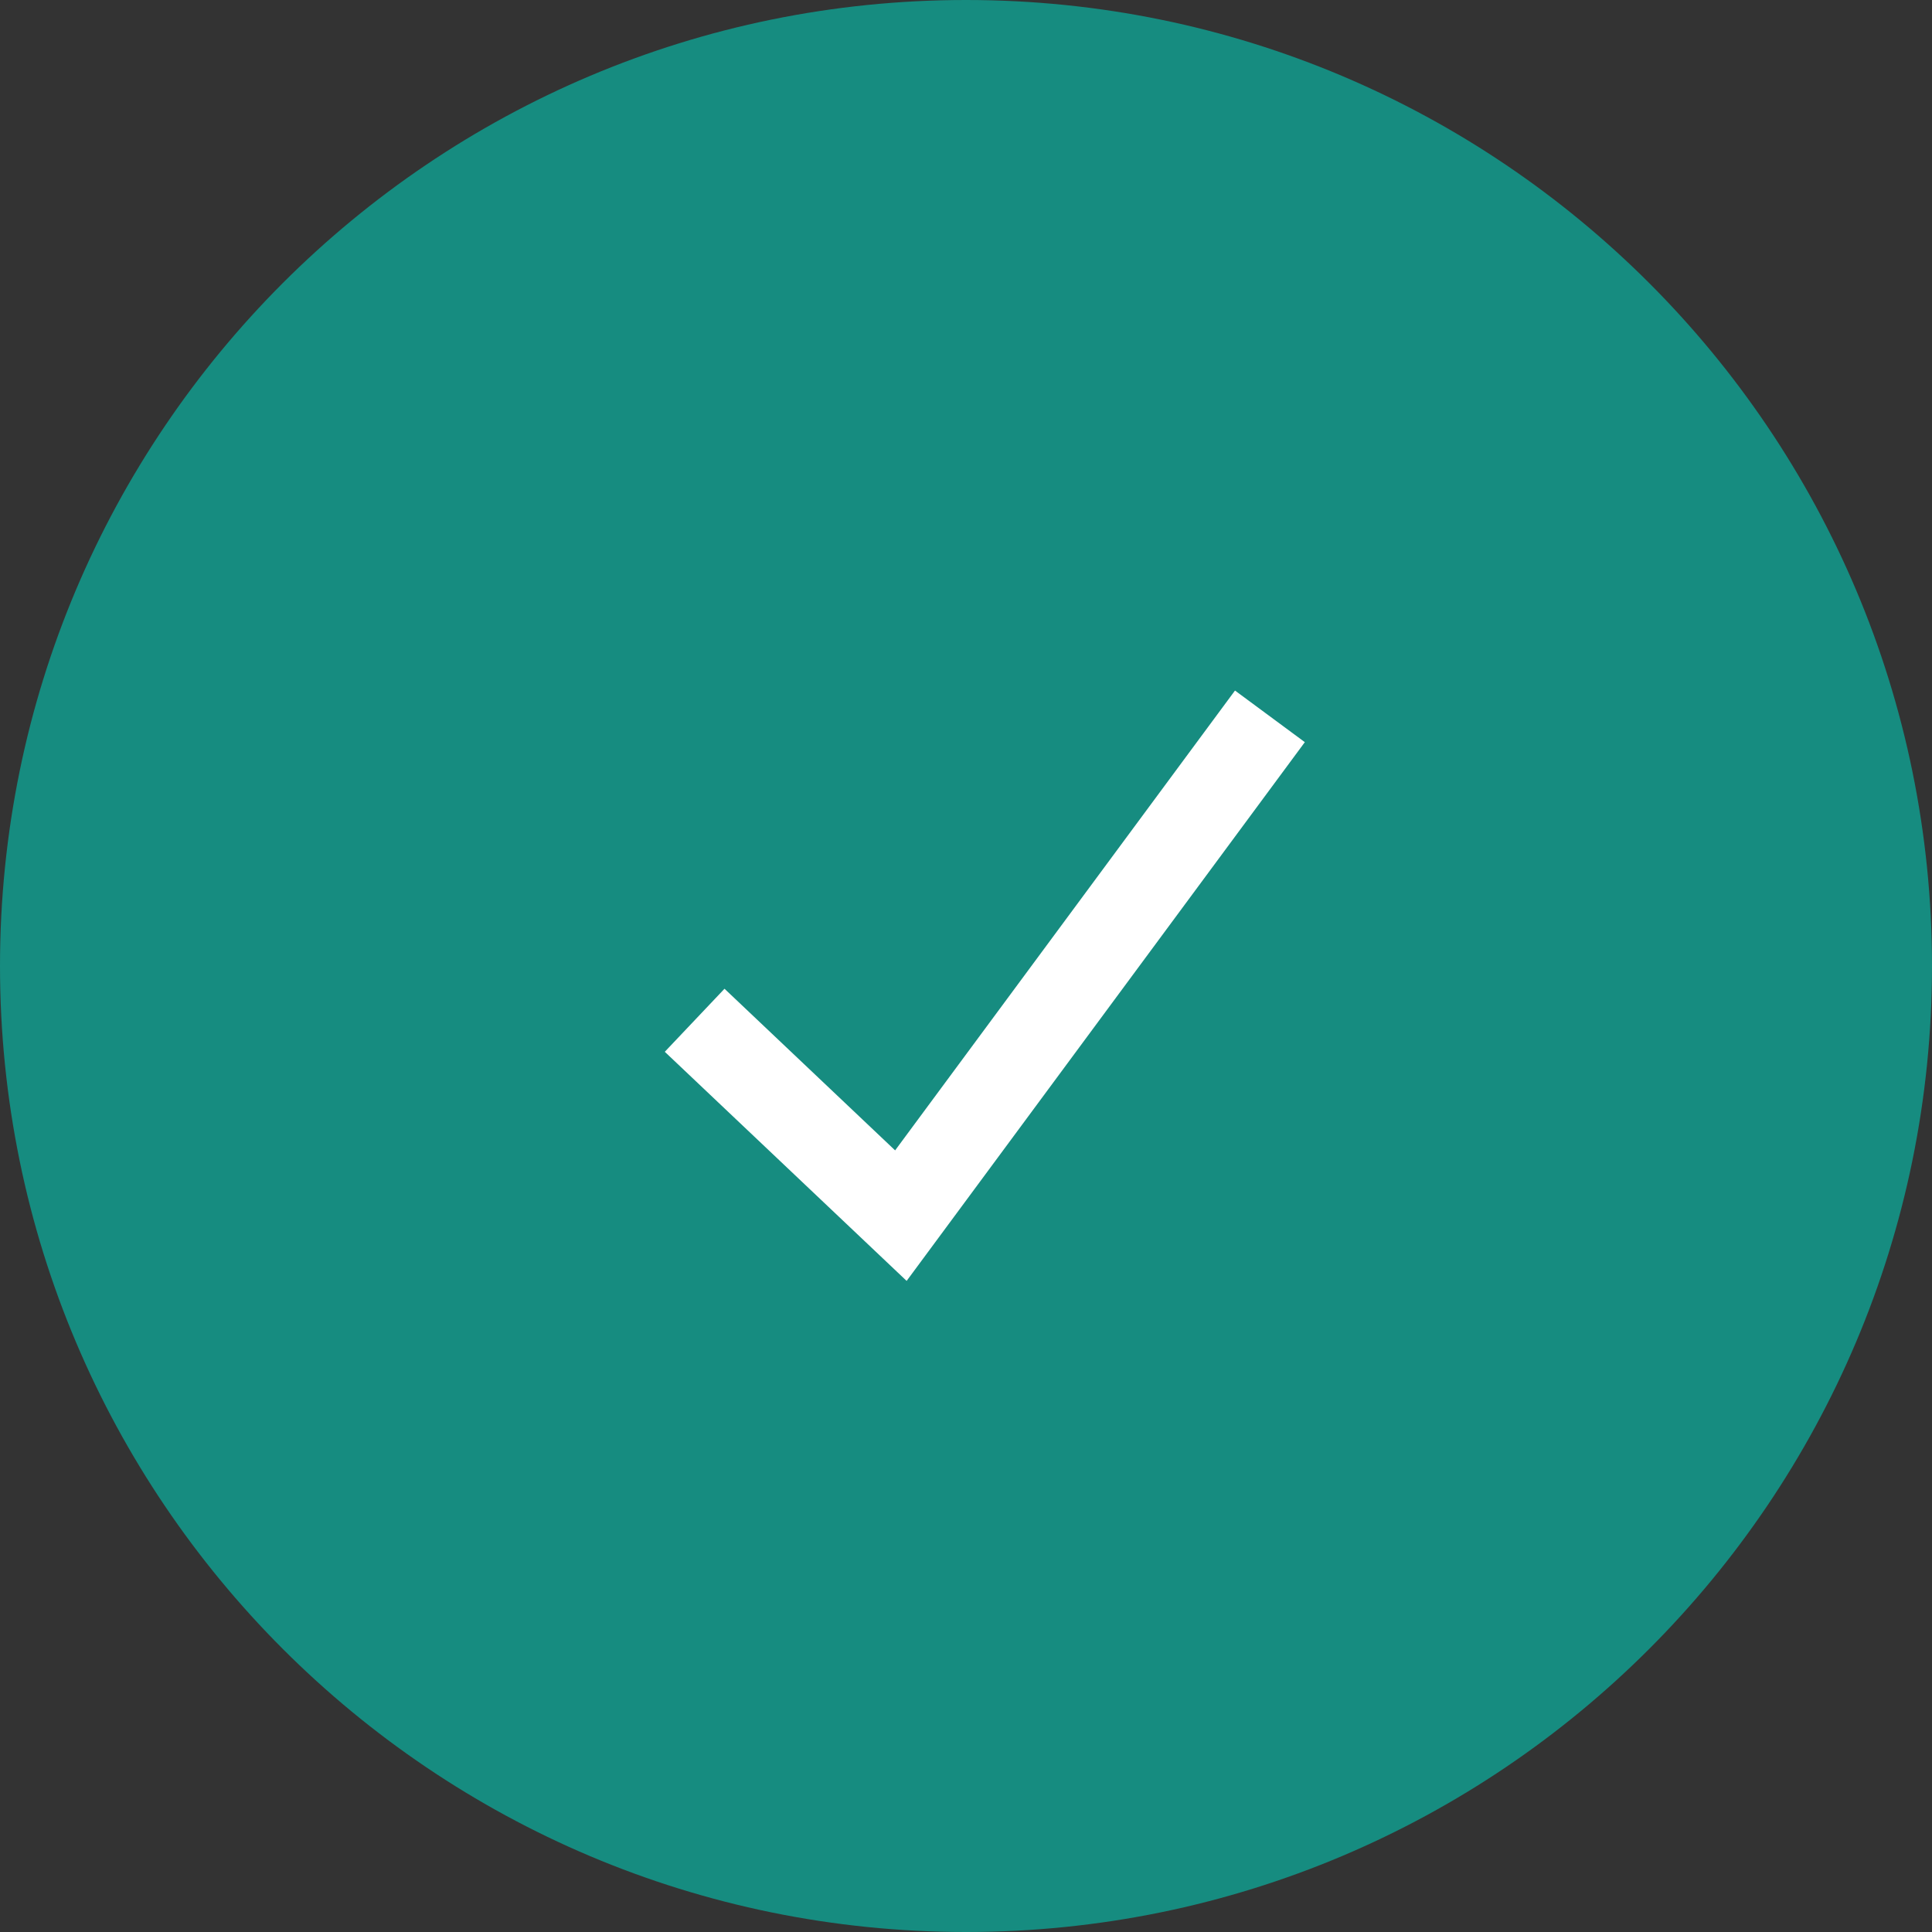
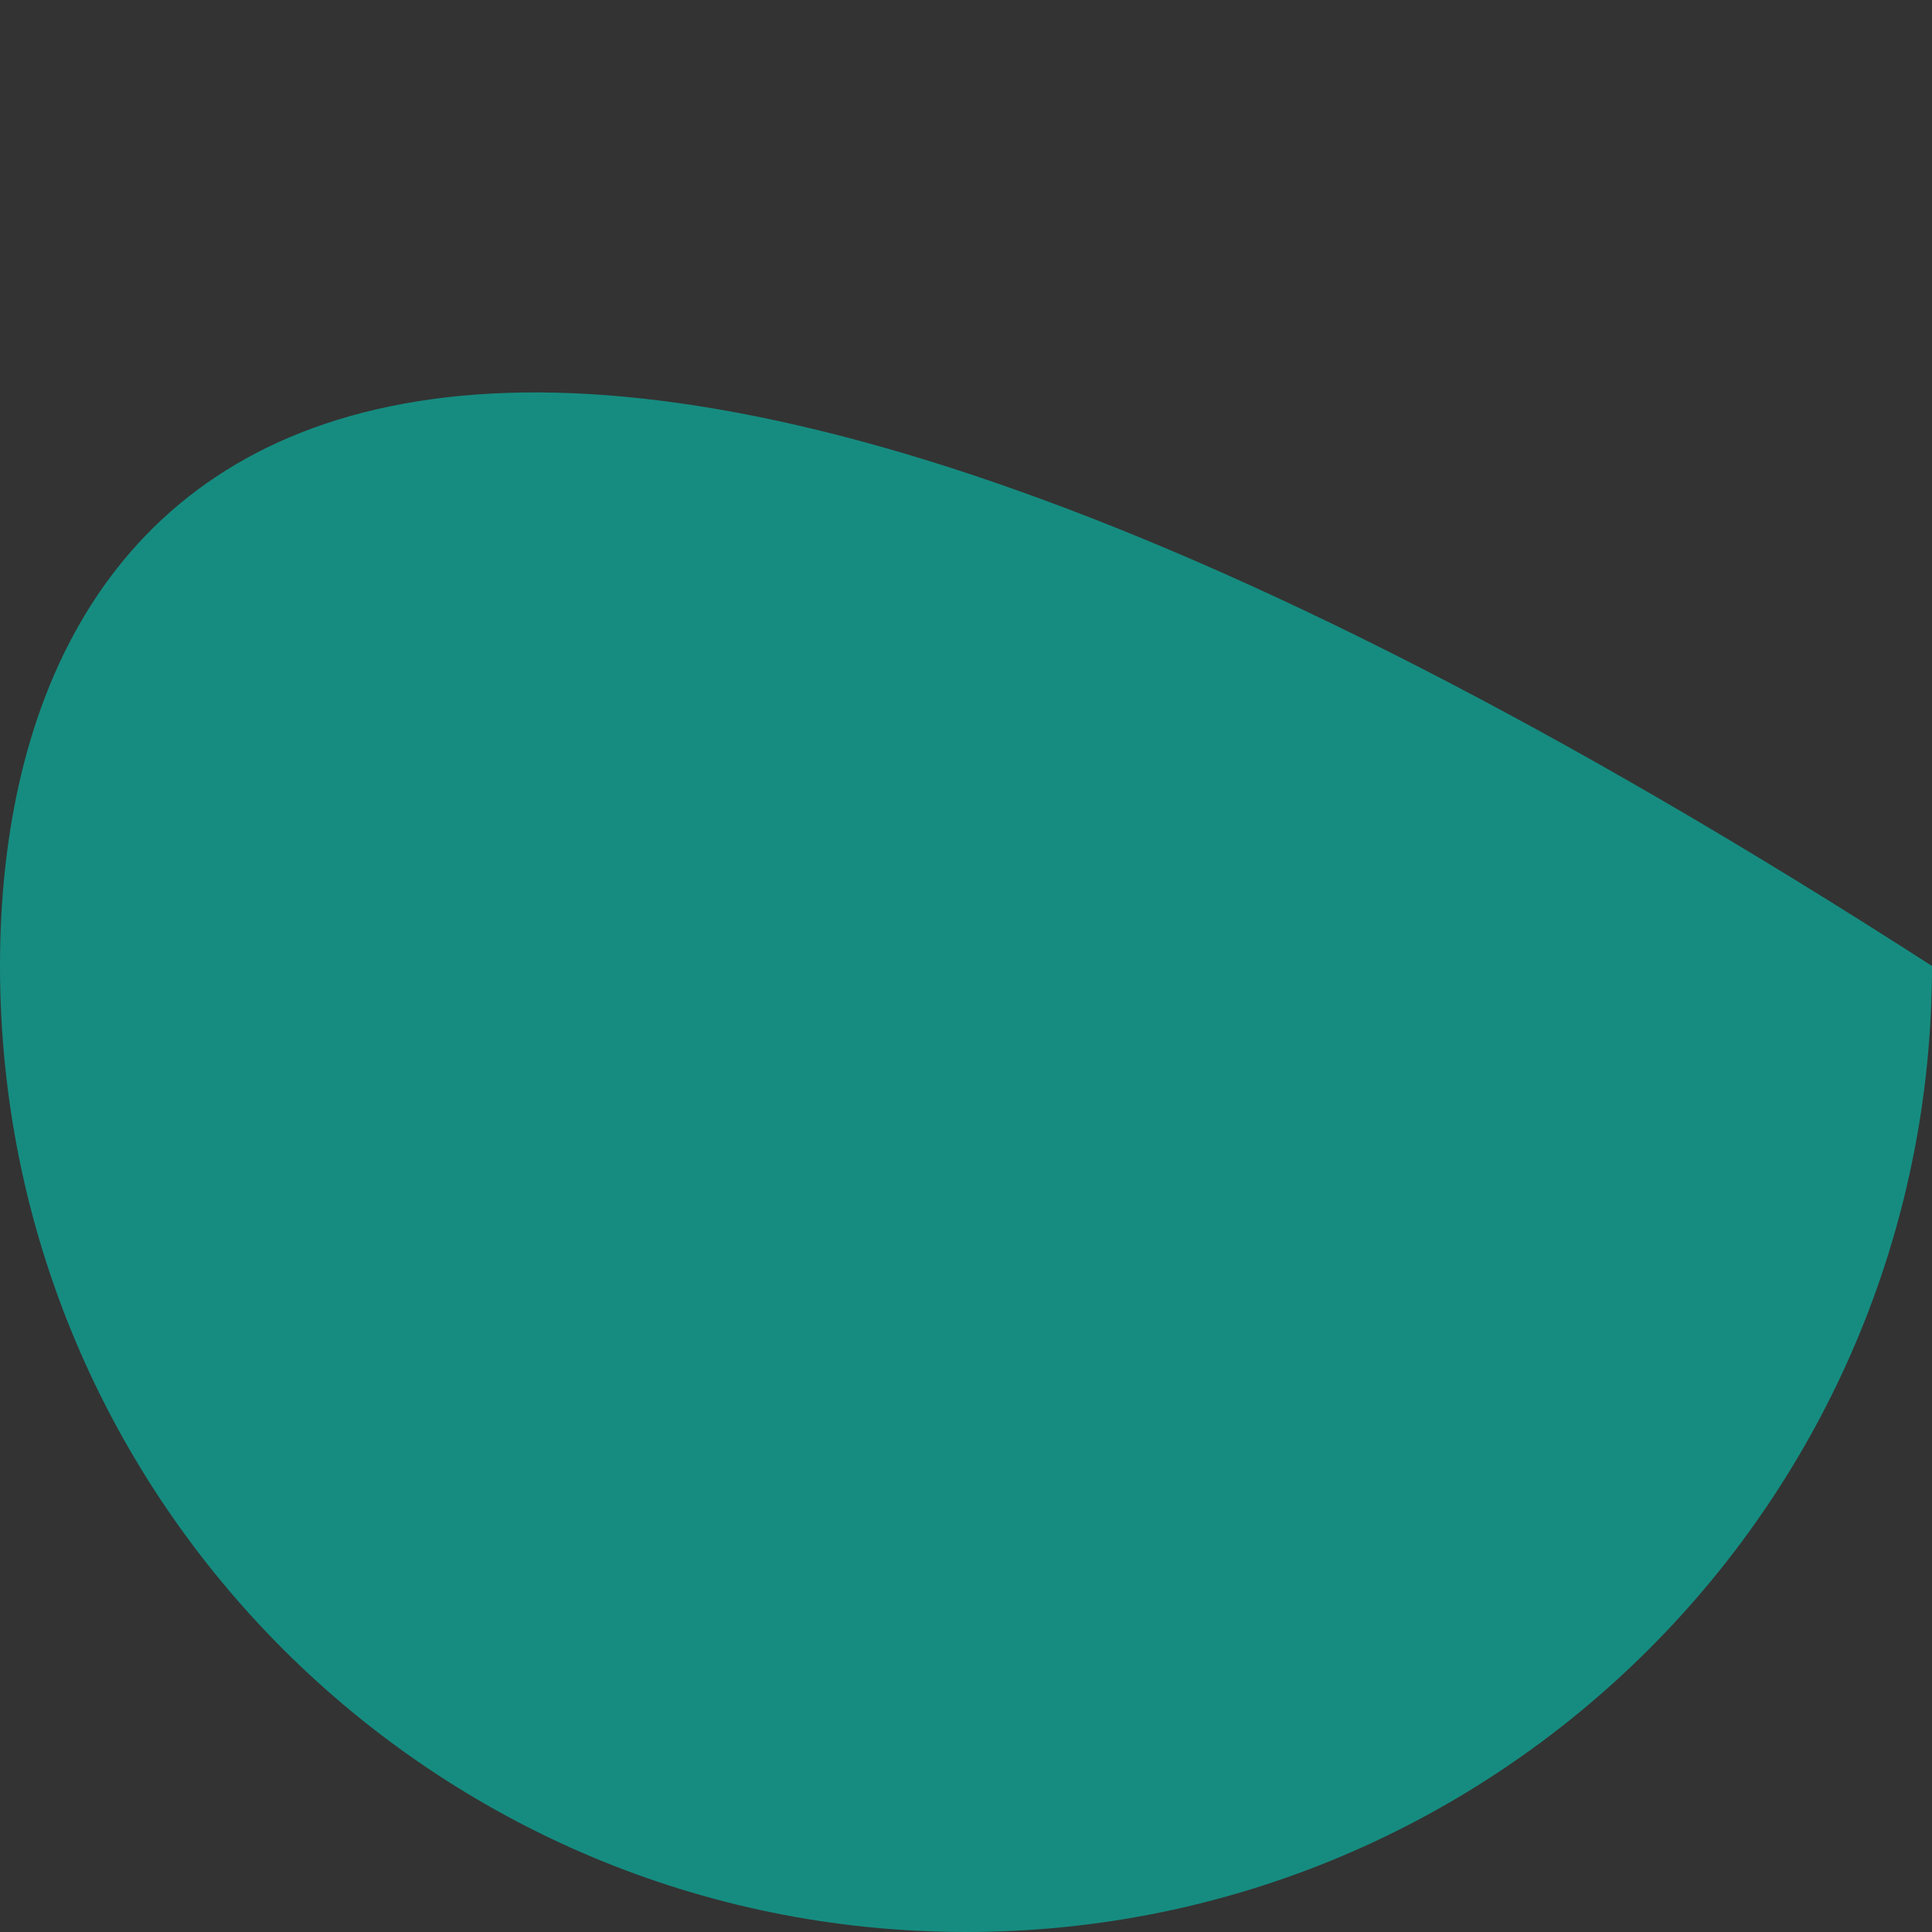
<svg xmlns="http://www.w3.org/2000/svg" width="89" height="89" viewBox="0 0 89 89" fill="none">
  <rect x="0" y="0" width="89" height="89" fill="#333333" stroke="none" />
  <g clip-path="url(#clip0_7_11)">
-     <path d="M44.5 89C69.077 89 89 69.077 89 44.5C89 19.923 69.077 0 44.5 0C19.923 0 0 19.923 0 44.5C0 69.077 19.923 89 44.5 89Z" fill="#168C80" />
-     <path d="M32 47L41.5 56L58.5 33" stroke="white" stroke-width="4" />
+     <path d="M44.5 89C69.077 89 89 69.077 89 44.5C19.923 0 0 19.923 0 44.5C0 69.077 19.923 89 44.5 89Z" fill="#168C80" />
  </g>
  <defs>
    <clipPath id="clip0_7_11">
      <rect width="89" height="89" fill="white" />
    </clipPath>
  </defs>
</svg>